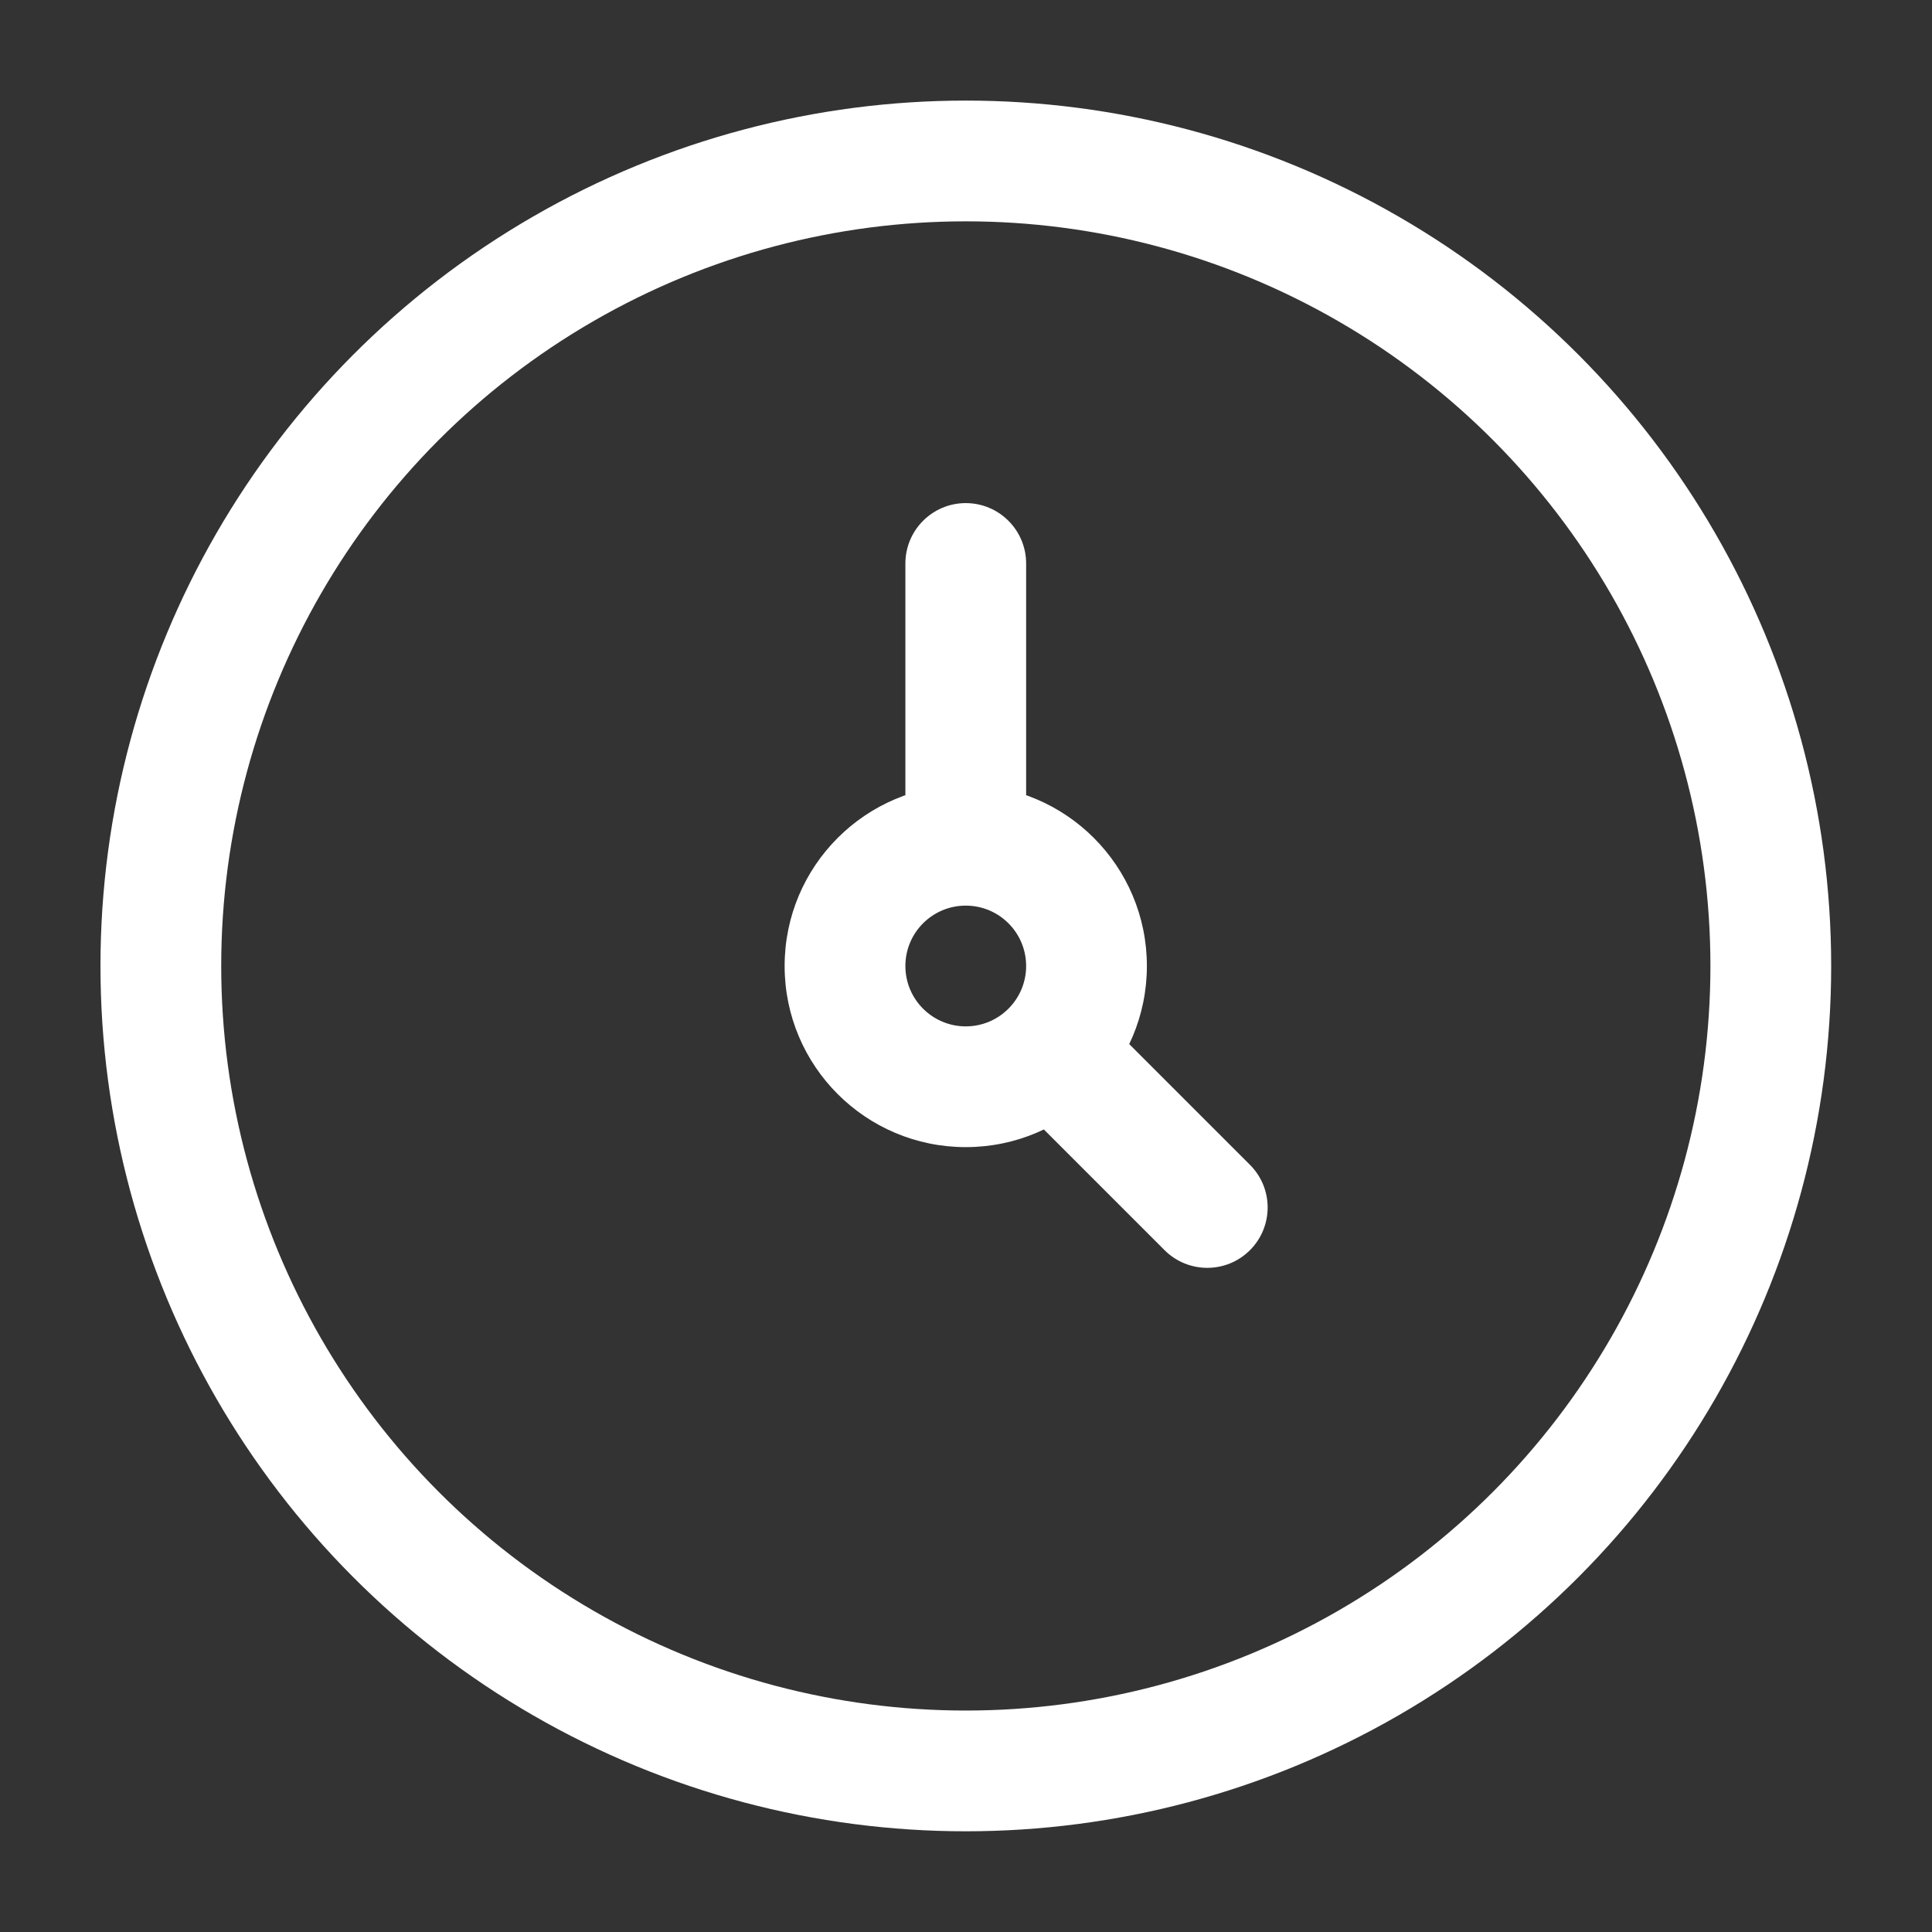
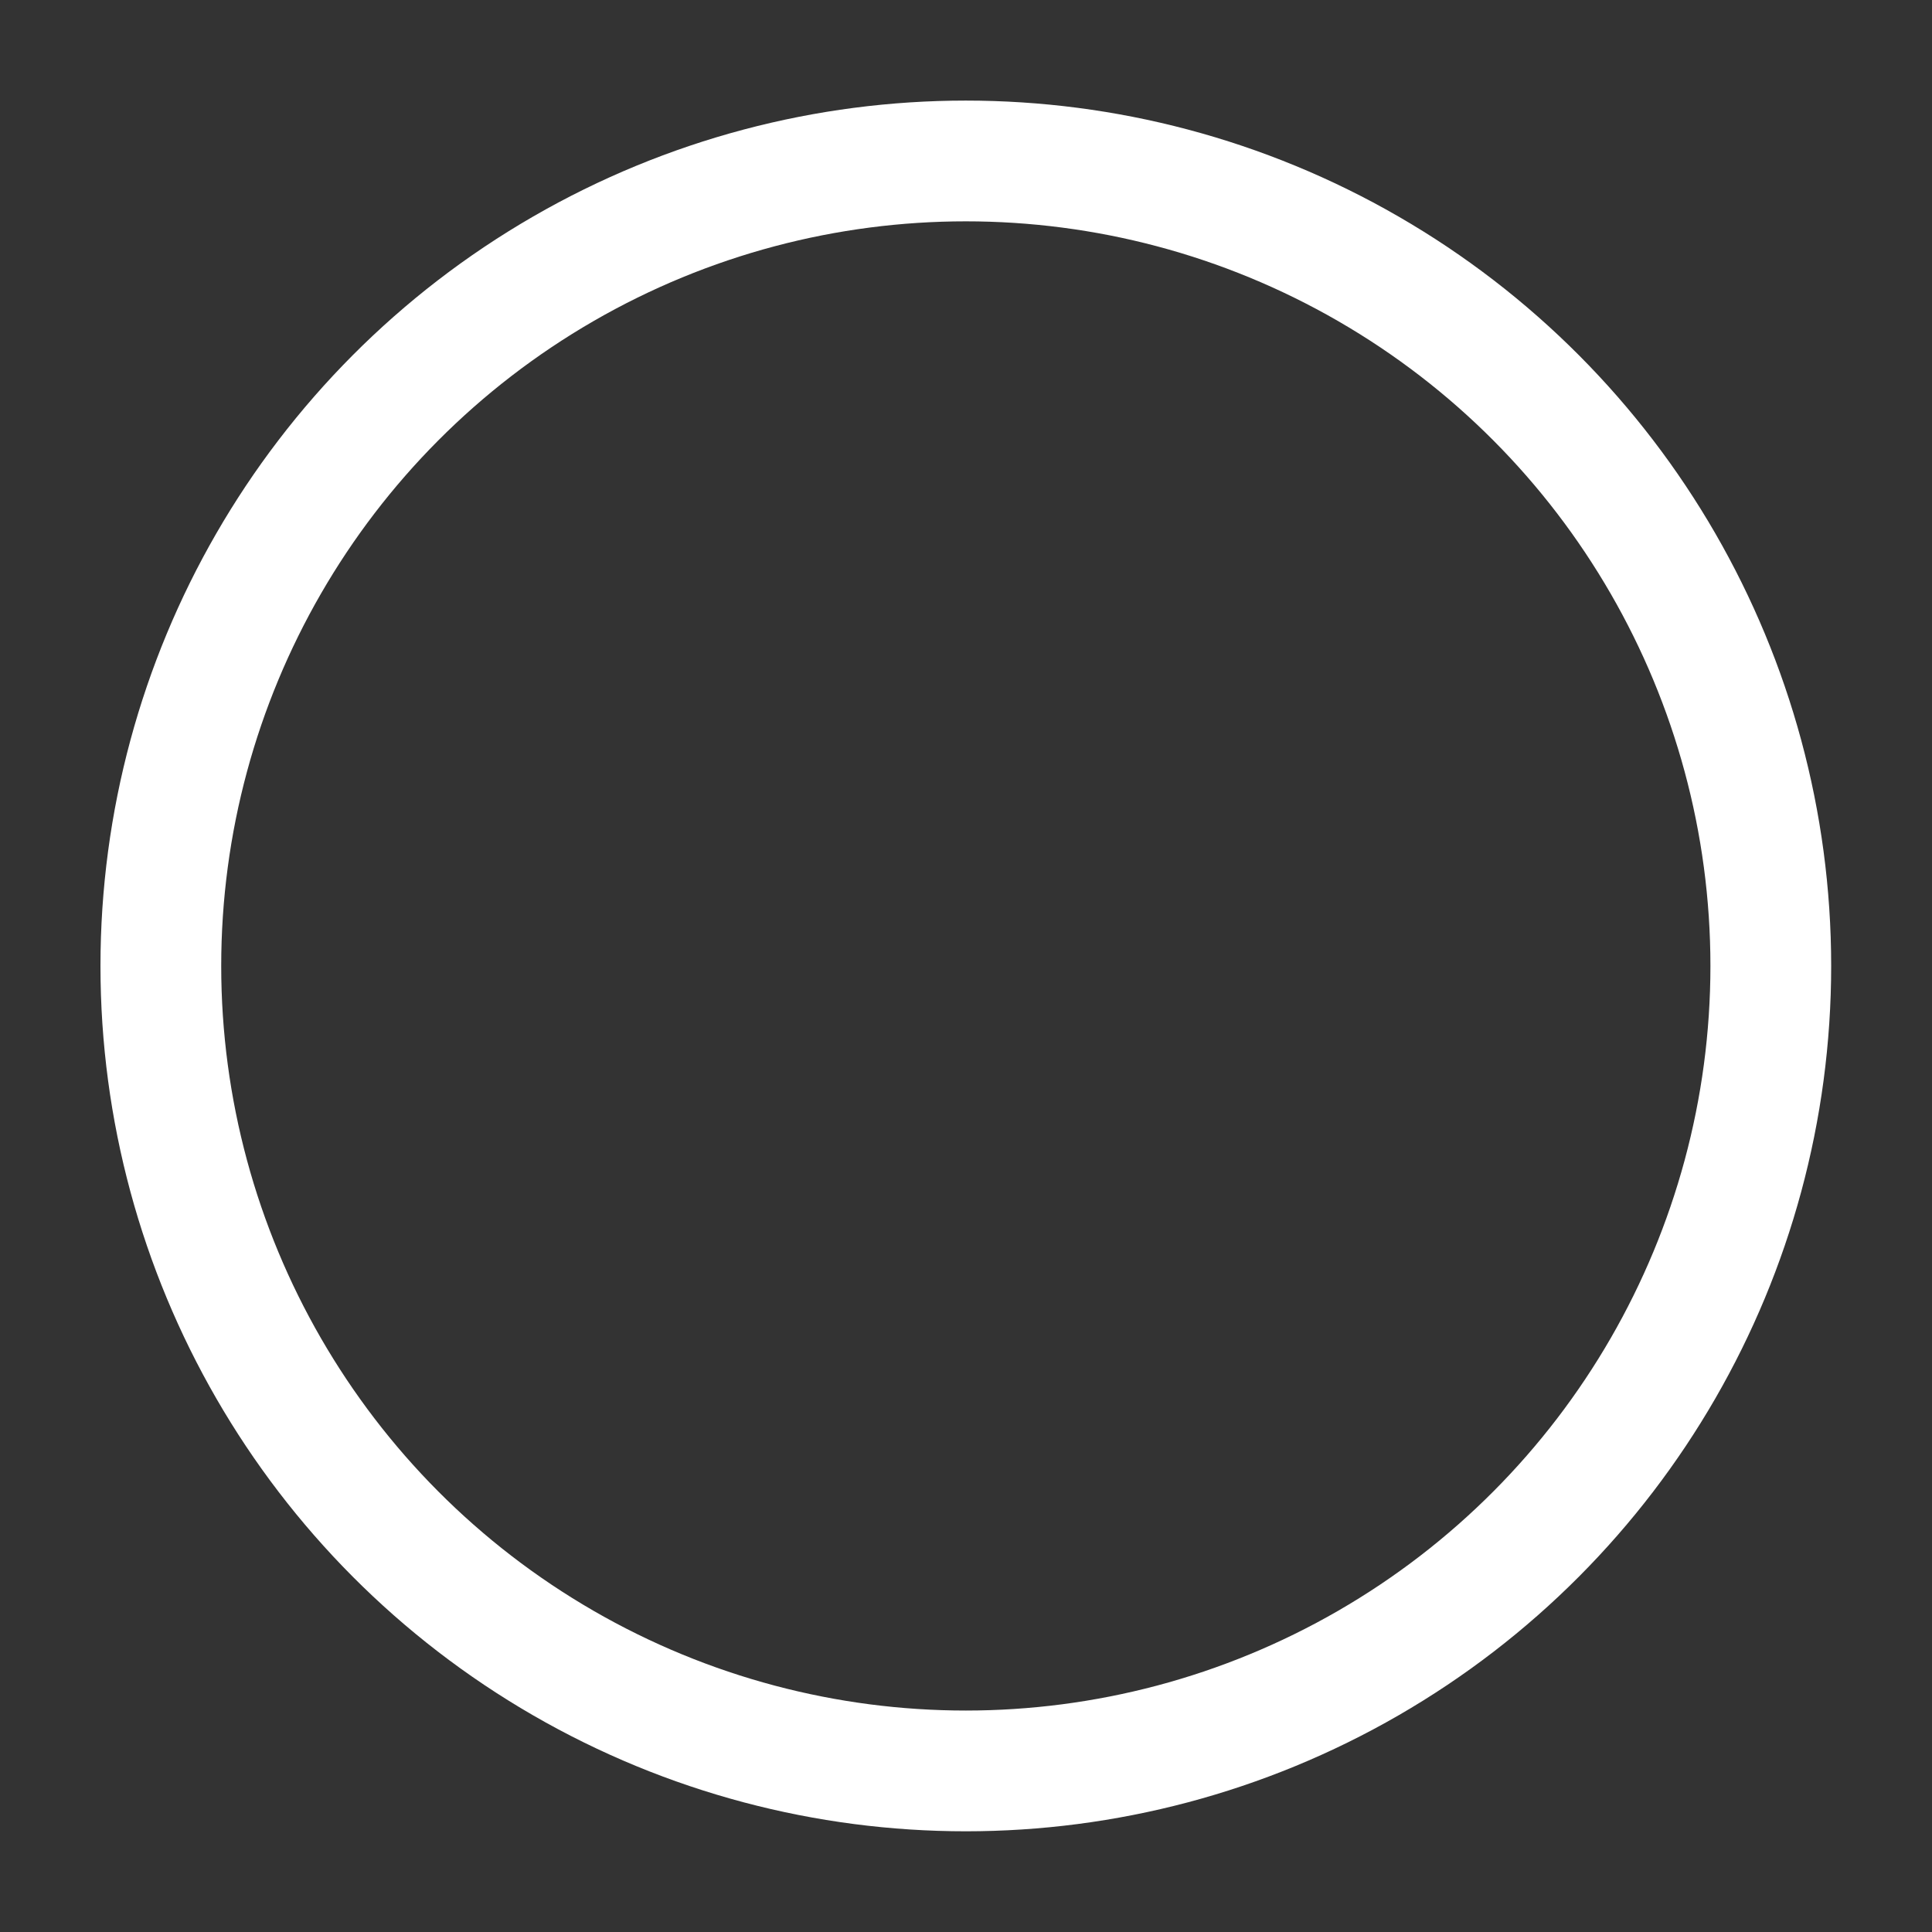
<svg xmlns="http://www.w3.org/2000/svg" width="32" height="32" viewBox="0 0 32 32" fill="none">
  <rect x="0" y="0" width="32" height="32" fill="#333333" stroke="none" />
  <circle cx="15.997" cy="15.999" r="13.333" stroke="white" stroke-width="2" />
-   <path d="M16.996 9.333C16.996 8.781 16.548 8.333 15.996 8.333C15.444 8.333 14.996 8.781 14.996 9.333H16.996ZM18.703 17.293C18.313 16.902 17.68 16.902 17.289 17.293C16.898 17.683 16.898 18.316 17.289 18.707L18.703 17.293ZM19.289 20.707C19.68 21.097 20.313 21.097 20.703 20.707C21.094 20.316 21.094 19.683 20.703 19.293L19.289 20.707ZM15.996 9.333H14.996V14H15.996H16.996V9.333H15.996ZM17.996 18L17.289 18.707L19.289 20.707L19.996 20L20.703 19.293L18.703 17.293L17.996 18ZM17.996 16H16.996C16.996 16.552 16.548 17 15.996 17V18V19C17.653 19 18.996 17.657 18.996 16H17.996ZM15.996 18V17C15.444 17 14.996 16.552 14.996 16H13.996H12.996C12.996 17.657 14.339 19 15.996 19V18ZM13.996 16H14.996C14.996 15.447 15.444 15 15.996 15V14V13C14.339 13 12.996 14.343 12.996 16H13.996ZM15.996 14V15C16.548 15 16.996 15.447 16.996 16H17.996H18.996C18.996 14.343 17.653 13 15.996 13V14Z" fill="white" />
</svg>